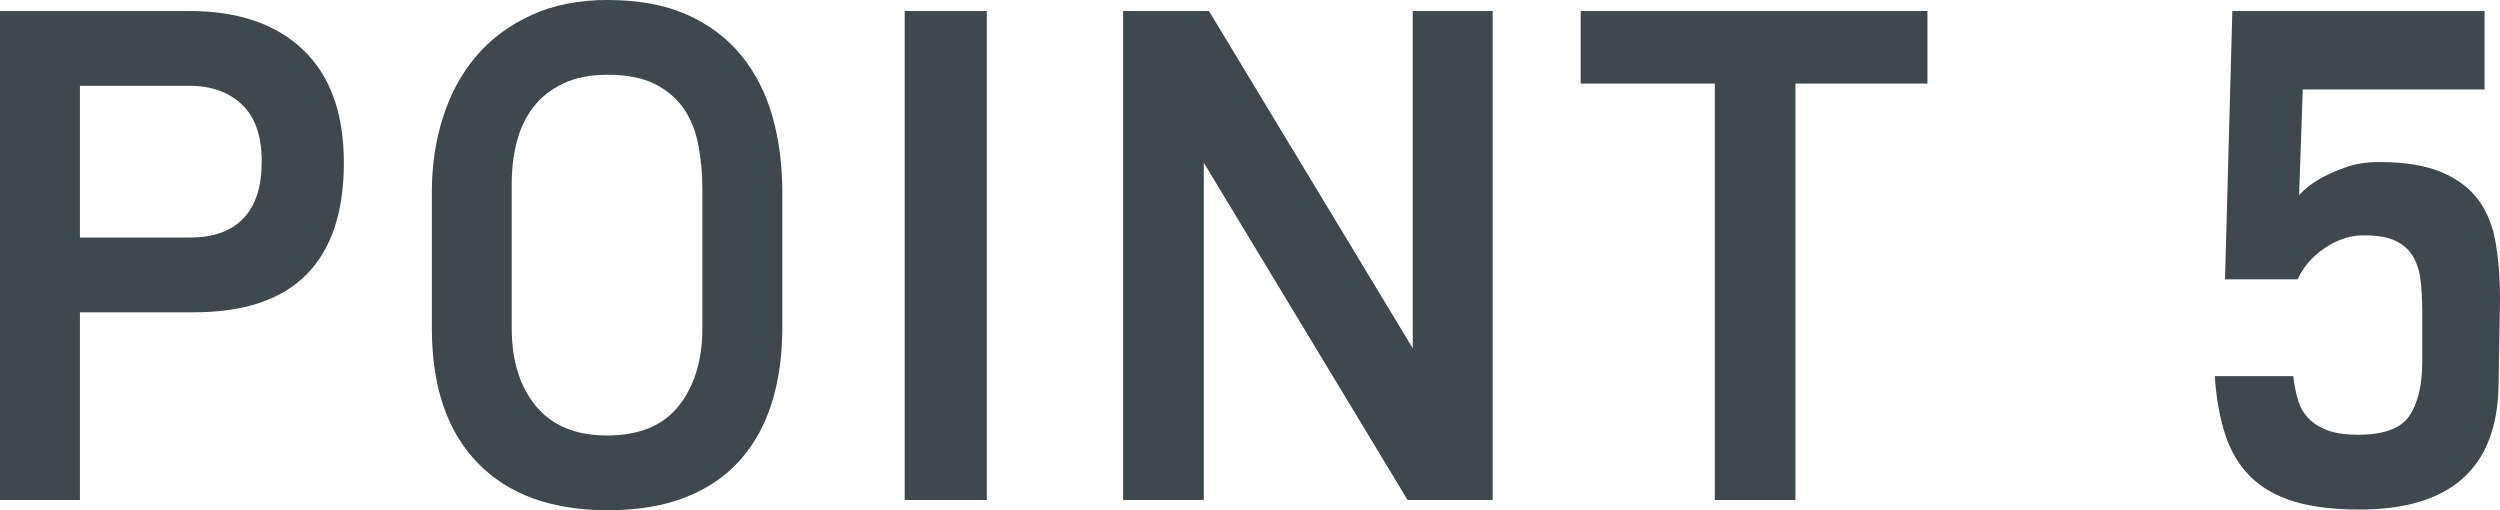
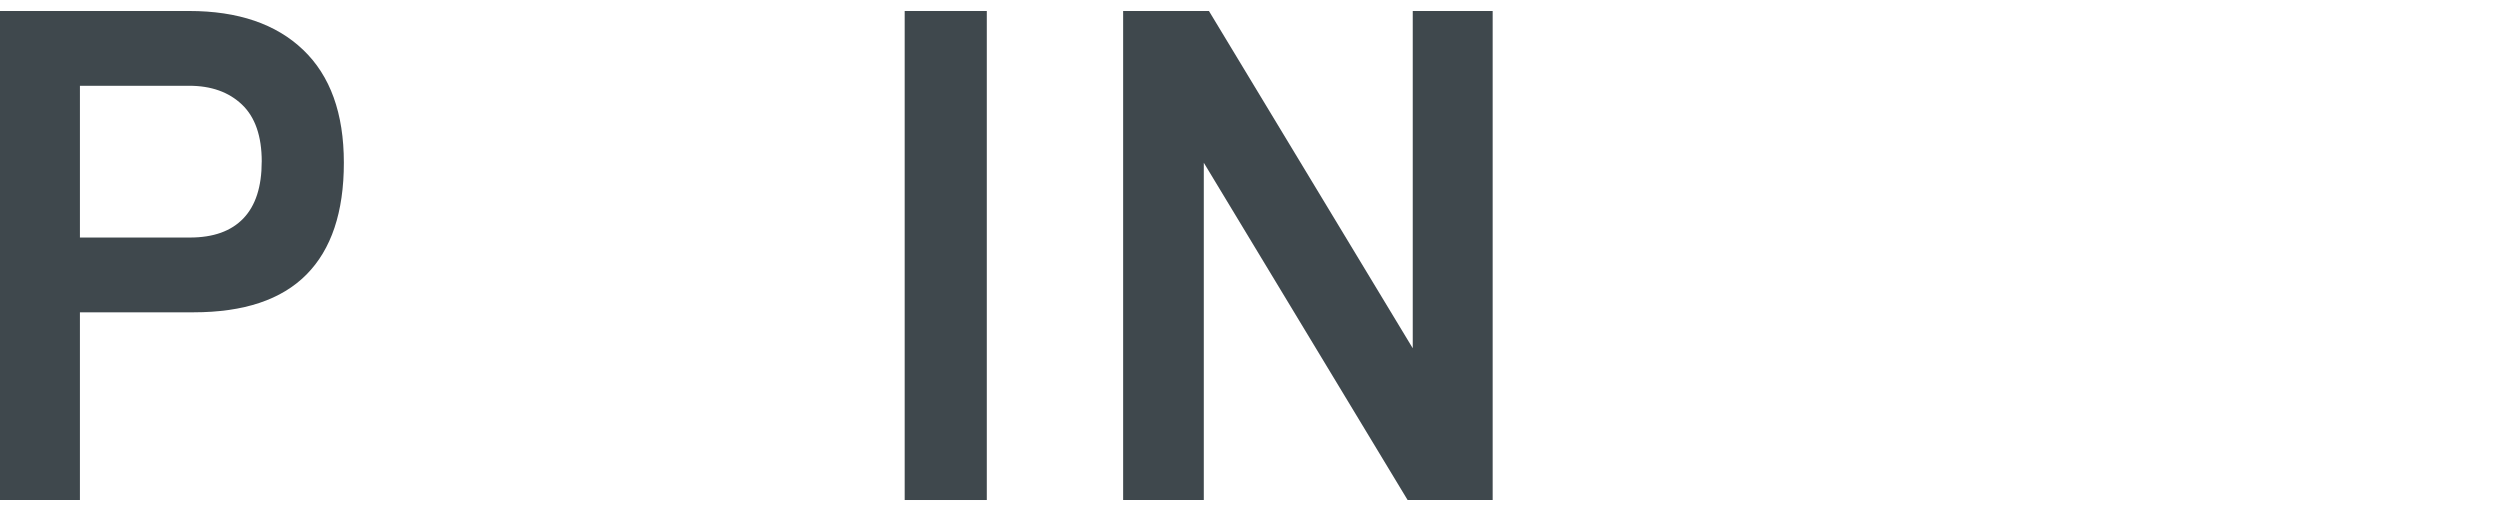
<svg xmlns="http://www.w3.org/2000/svg" id="_レイヤー_2" viewBox="0 0 77.328 15.783">
  <defs>
    <style>.cls-1{fill:#3f484d;}</style>
  </defs>
  <g id="_レイヤー_1-2">
    <path class="cls-1" d="m10.636,5.034c0,1.527-.386,2.68-1.157,3.458-.771.779-1.935,1.168-3.492,1.168h-3.515v5.806H0V.34h5.851c1.512,0,2.688.401,3.526,1.202.84.802,1.259,1.966,1.259,3.492Zm-2.54-.034c0-.789-.204-1.378-.612-1.766s-.952-.581-1.633-.581h-3.379v4.694h3.401c.727,0,1.277-.197,1.656-.593.377-.395.566-.979.566-1.755Z" />
-     <path class="cls-1" d="m18.799,0c.953,0,1.77.151,2.449.453.681.303,1.24.723,1.679,1.259.438.537.759,1.164.964,1.883.203.718.306,1.493.306,2.324v4.24c0,.832-.106,1.592-.317,2.279-.212.688-.537,1.281-.975,1.78-.439.499-.998.884-1.679,1.156s-1.489.408-2.427.408c-1.738,0-3.08-.487-4.025-1.463-.944-.975-1.416-2.361-1.416-4.161v-4.24c0-.816.116-1.588.352-2.313.233-.726.578-1.353,1.031-1.882s1.021-.948,1.701-1.259c.68-.31,1.466-.465,2.357-.465Zm0,2.313c-.544,0-1.005.091-1.383.272s-.684.424-.918.727c-.234.304-.405.659-.511,1.068-.106.409-.159.841-.159,1.295v4.477c0,1,.25,1.803.749,2.409.499.605,1.231.909,2.2.909.997,0,1.738-.307,2.222-.921.483-.613.726-1.412.726-2.397v-4.317c0-.47-.042-.92-.125-1.352s-.234-.807-.453-1.125-.518-.572-.896-.761c-.377-.189-.861-.284-1.451-.284Z" />
    <path class="cls-1" d="m27.983,15.466V.34h2.54v15.126h-2.54Z" />
    <path class="cls-1" d="m43.539,15.466l-6.304-10.432v10.432h-2.495V.34h2.654l6.304,10.432V.34h2.472v15.126h-2.631Z" />
-     <path class="cls-1" d="m55.536,2.585v12.881h-2.495V2.585h-4.149V.34h10.726v2.245h-4.081Z" />
-     <path class="cls-1" d="m77.283,11.928c-.045,2.556-1.482,3.833-4.309,3.833-.802,0-1.475-.083-2.019-.25-.544-.166-.99-.419-1.338-.759-.348-.341-.608-.771-.782-1.293s-.283-1.13-.329-1.825h2.427c.03.269.079.515.147.738.067.225.177.415.329.571.15.157.348.28.59.37.241.09.559.134.951.134.787,0,1.312-.195,1.576-.587.265-.392.397-.949.397-1.673v-1.581c0-.361-.019-.686-.057-.972s-.121-.53-.249-.734c-.129-.203-.311-.357-.545-.463s-.556-.158-.964-.158-.805.129-1.19.386c-.385.257-.669.582-.85.975h-2.246l.227-8.3h7.801v2.427h-5.623l-.113,3.266c.166-.182.377-.348.635-.499.211-.121.473-.238.782-.352s.661-.17,1.055-.17c.786,0,1.425.102,1.916.306s.873.488,1.146.851c.271.363.453.806.544,1.327s.136,1.1.136,1.734l-.045,2.698Z" />
  </g>
</svg>